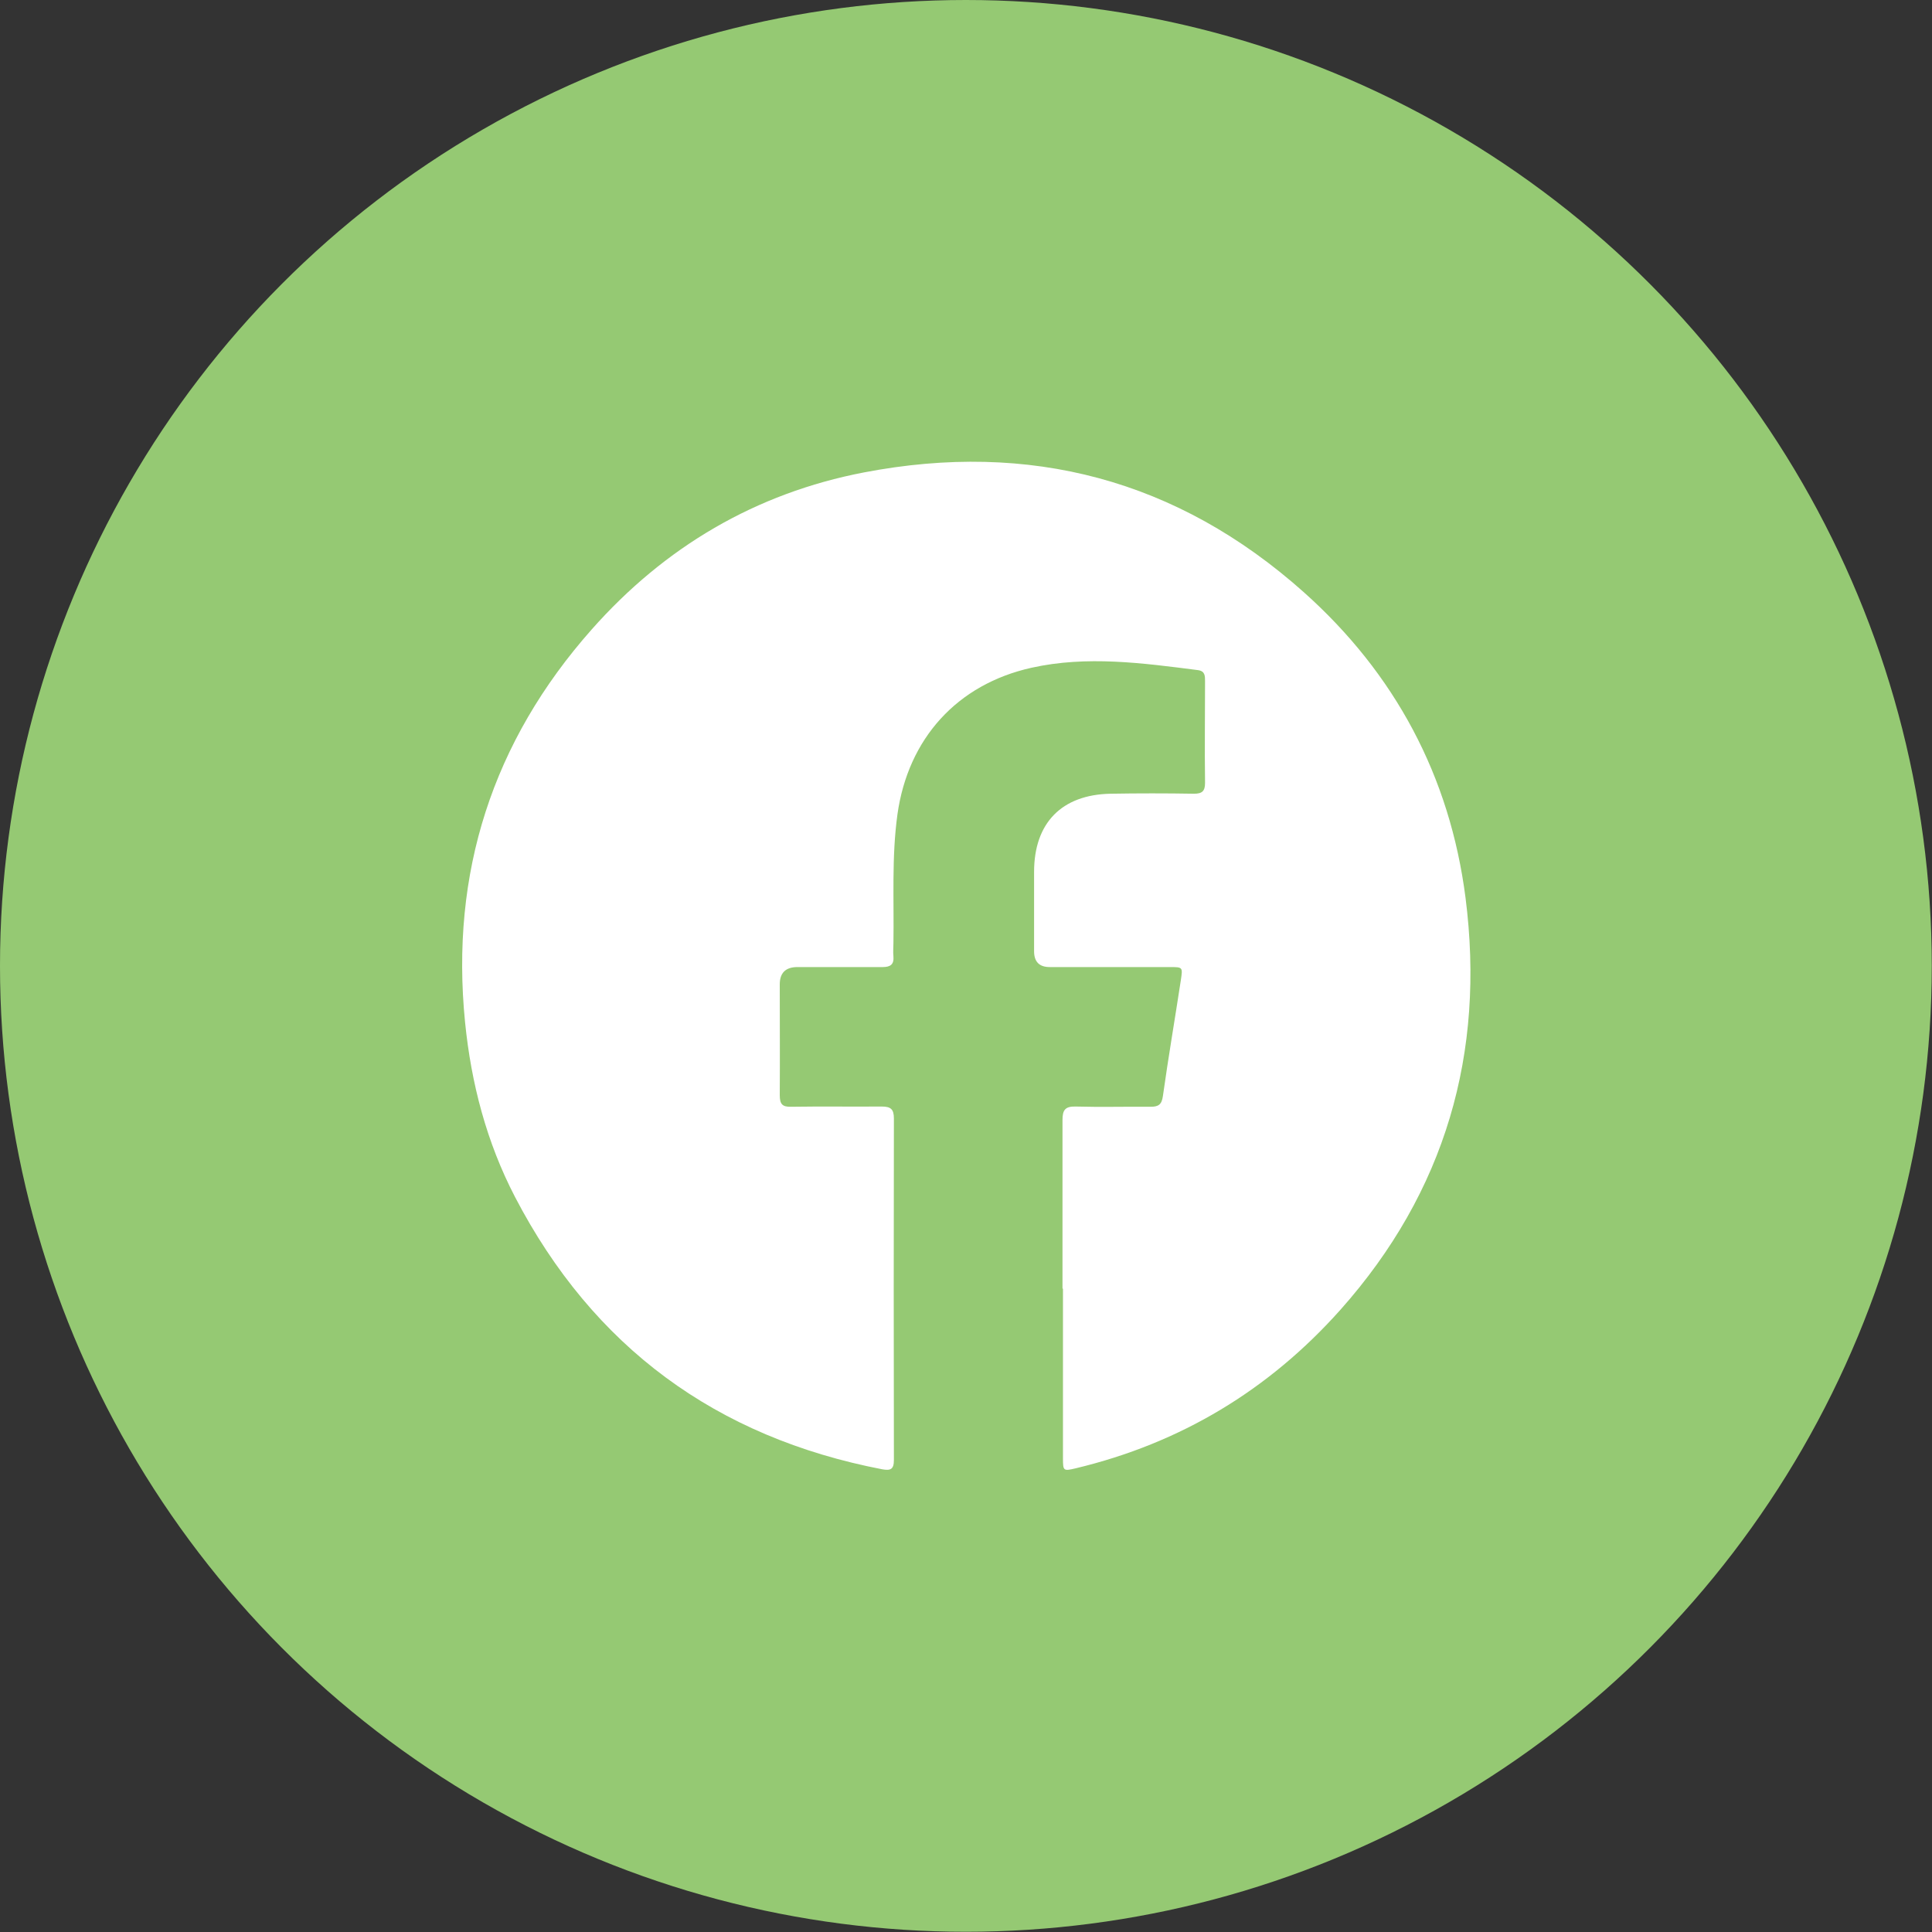
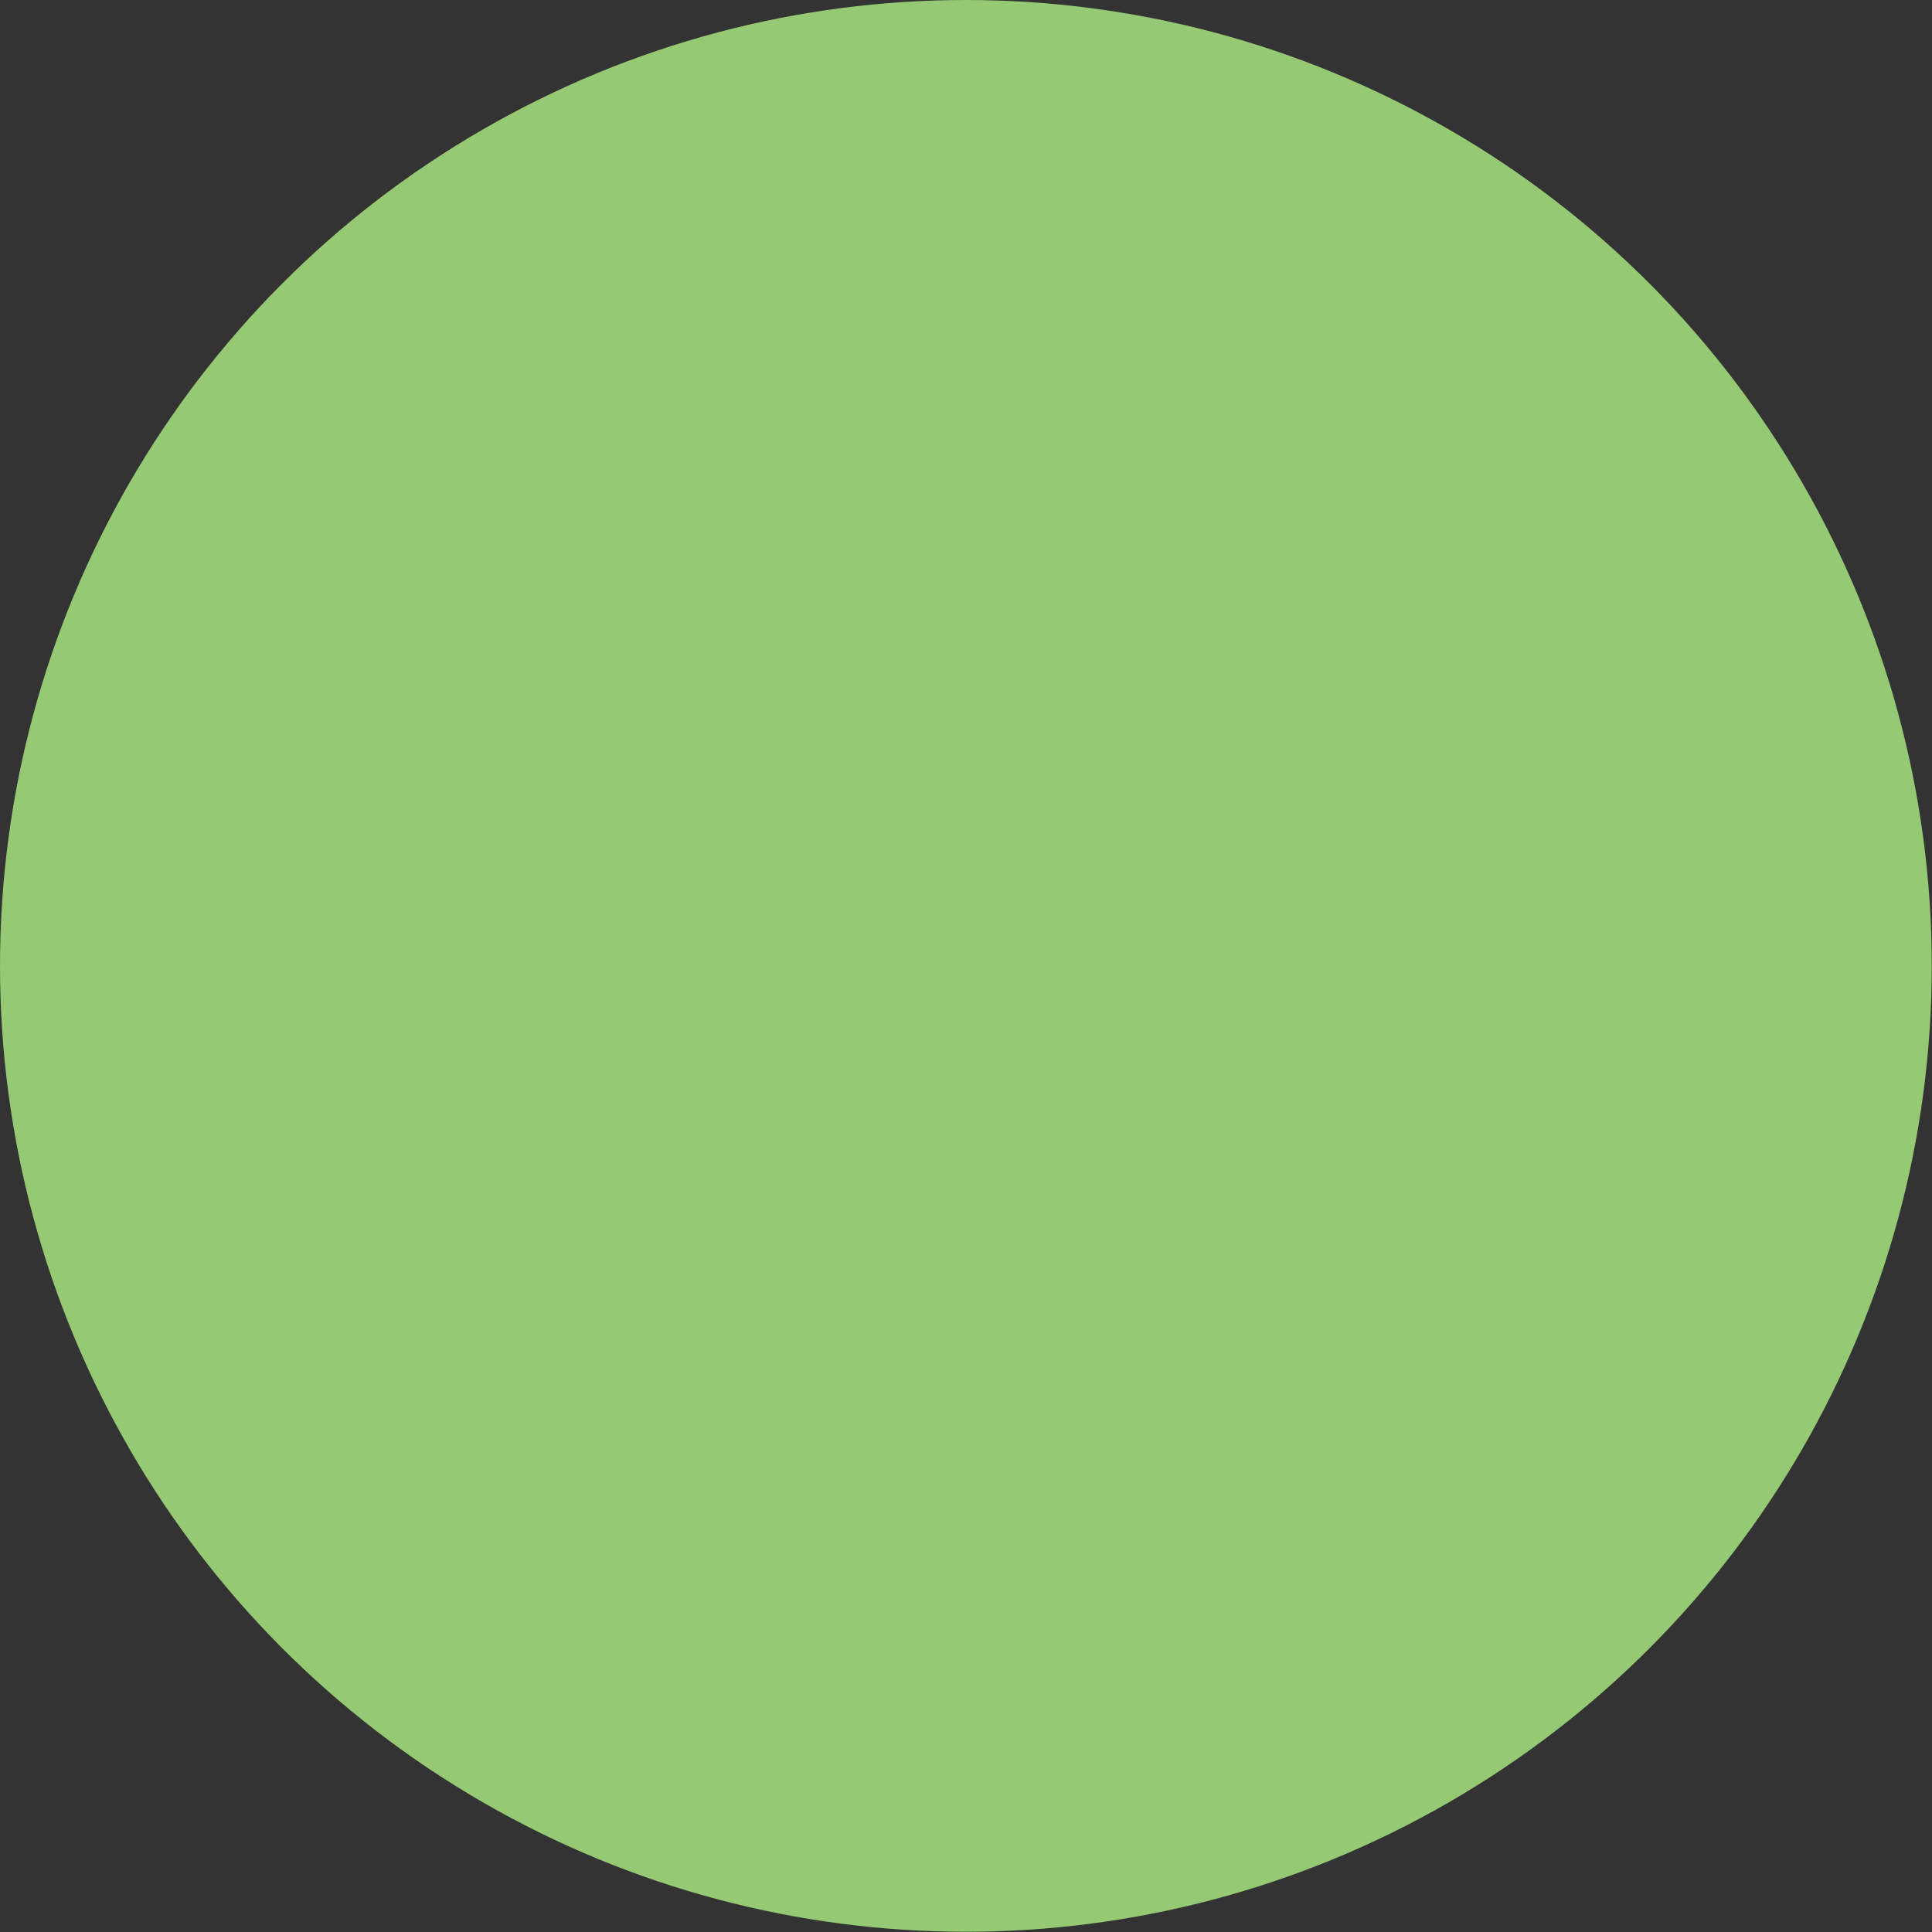
<svg xmlns="http://www.w3.org/2000/svg" id="_圖層_1" data-name="圖層_1" viewBox="0 0 81.59 81.59">
  <rect x="0" y="0" width="81.59" height="81.59" fill="#333333" stroke="none" />
  <defs>
    <style>
      .cls-1 {
        fill: #fff;
      }

      .cls-2 {
        fill: #95c973;
      }
    </style>
  </defs>
  <circle class="cls-2" cx="40.79" cy="40.79" r="40.79" />
-   <path class="cls-1" d="M44.87,54.42c0-2.37,0-4.75,0-7.12,0-.42.11-.58.55-.57,1.06.03,2.12,0,3.17.01.33,0,.47-.09.52-.45.23-1.64.51-3.27.76-4.91.08-.54.08-.54-.48-.54-1.69,0-3.38,0-5.06,0q-.66,0-.66-.67c0-1.12,0-2.23,0-3.35,0-2.06,1.16-3.26,3.23-3.3,1.17-.02,2.35-.02,3.52,0,.35,0,.47-.11.47-.46-.02-1.43,0-2.86,0-4.29,0-.23,0-.43-.3-.47-2.34-.3-4.69-.62-7.03-.1-3.14.7-5.21,2.99-5.66,6.19-.25,1.81-.14,3.63-.17,5.44,0,.19-.02.37,0,.56.03.34-.13.45-.45.45-1.2,0-2.4,0-3.6,0q-.75,0-.75.73c0,1.56.01,3.12,0,4.68,0,.37.1.5.48.49,1.27-.02,2.55,0,3.82-.01.39,0,.52.11.52.51-.01,4.81-.01,9.61,0,14.42,0,.4-.15.45-.49.39-7.01-1.35-12.21-5.16-15.51-11.5-1.2-2.31-1.85-4.79-2.11-7.38-.63-6.31,1.16-11.86,5.35-16.59,3.08-3.48,6.92-5.75,11.5-6.63,6.99-1.34,13.23.3,18.56,5.05,3.86,3.44,6.18,7.78,6.84,12.91.84,6.56-.85,12.42-5.28,17.4-3.03,3.4-6.76,5.64-11.19,6.7-.51.12-.53.11-.53-.42,0-2.39,0-4.78,0-7.17Z" />
</svg>